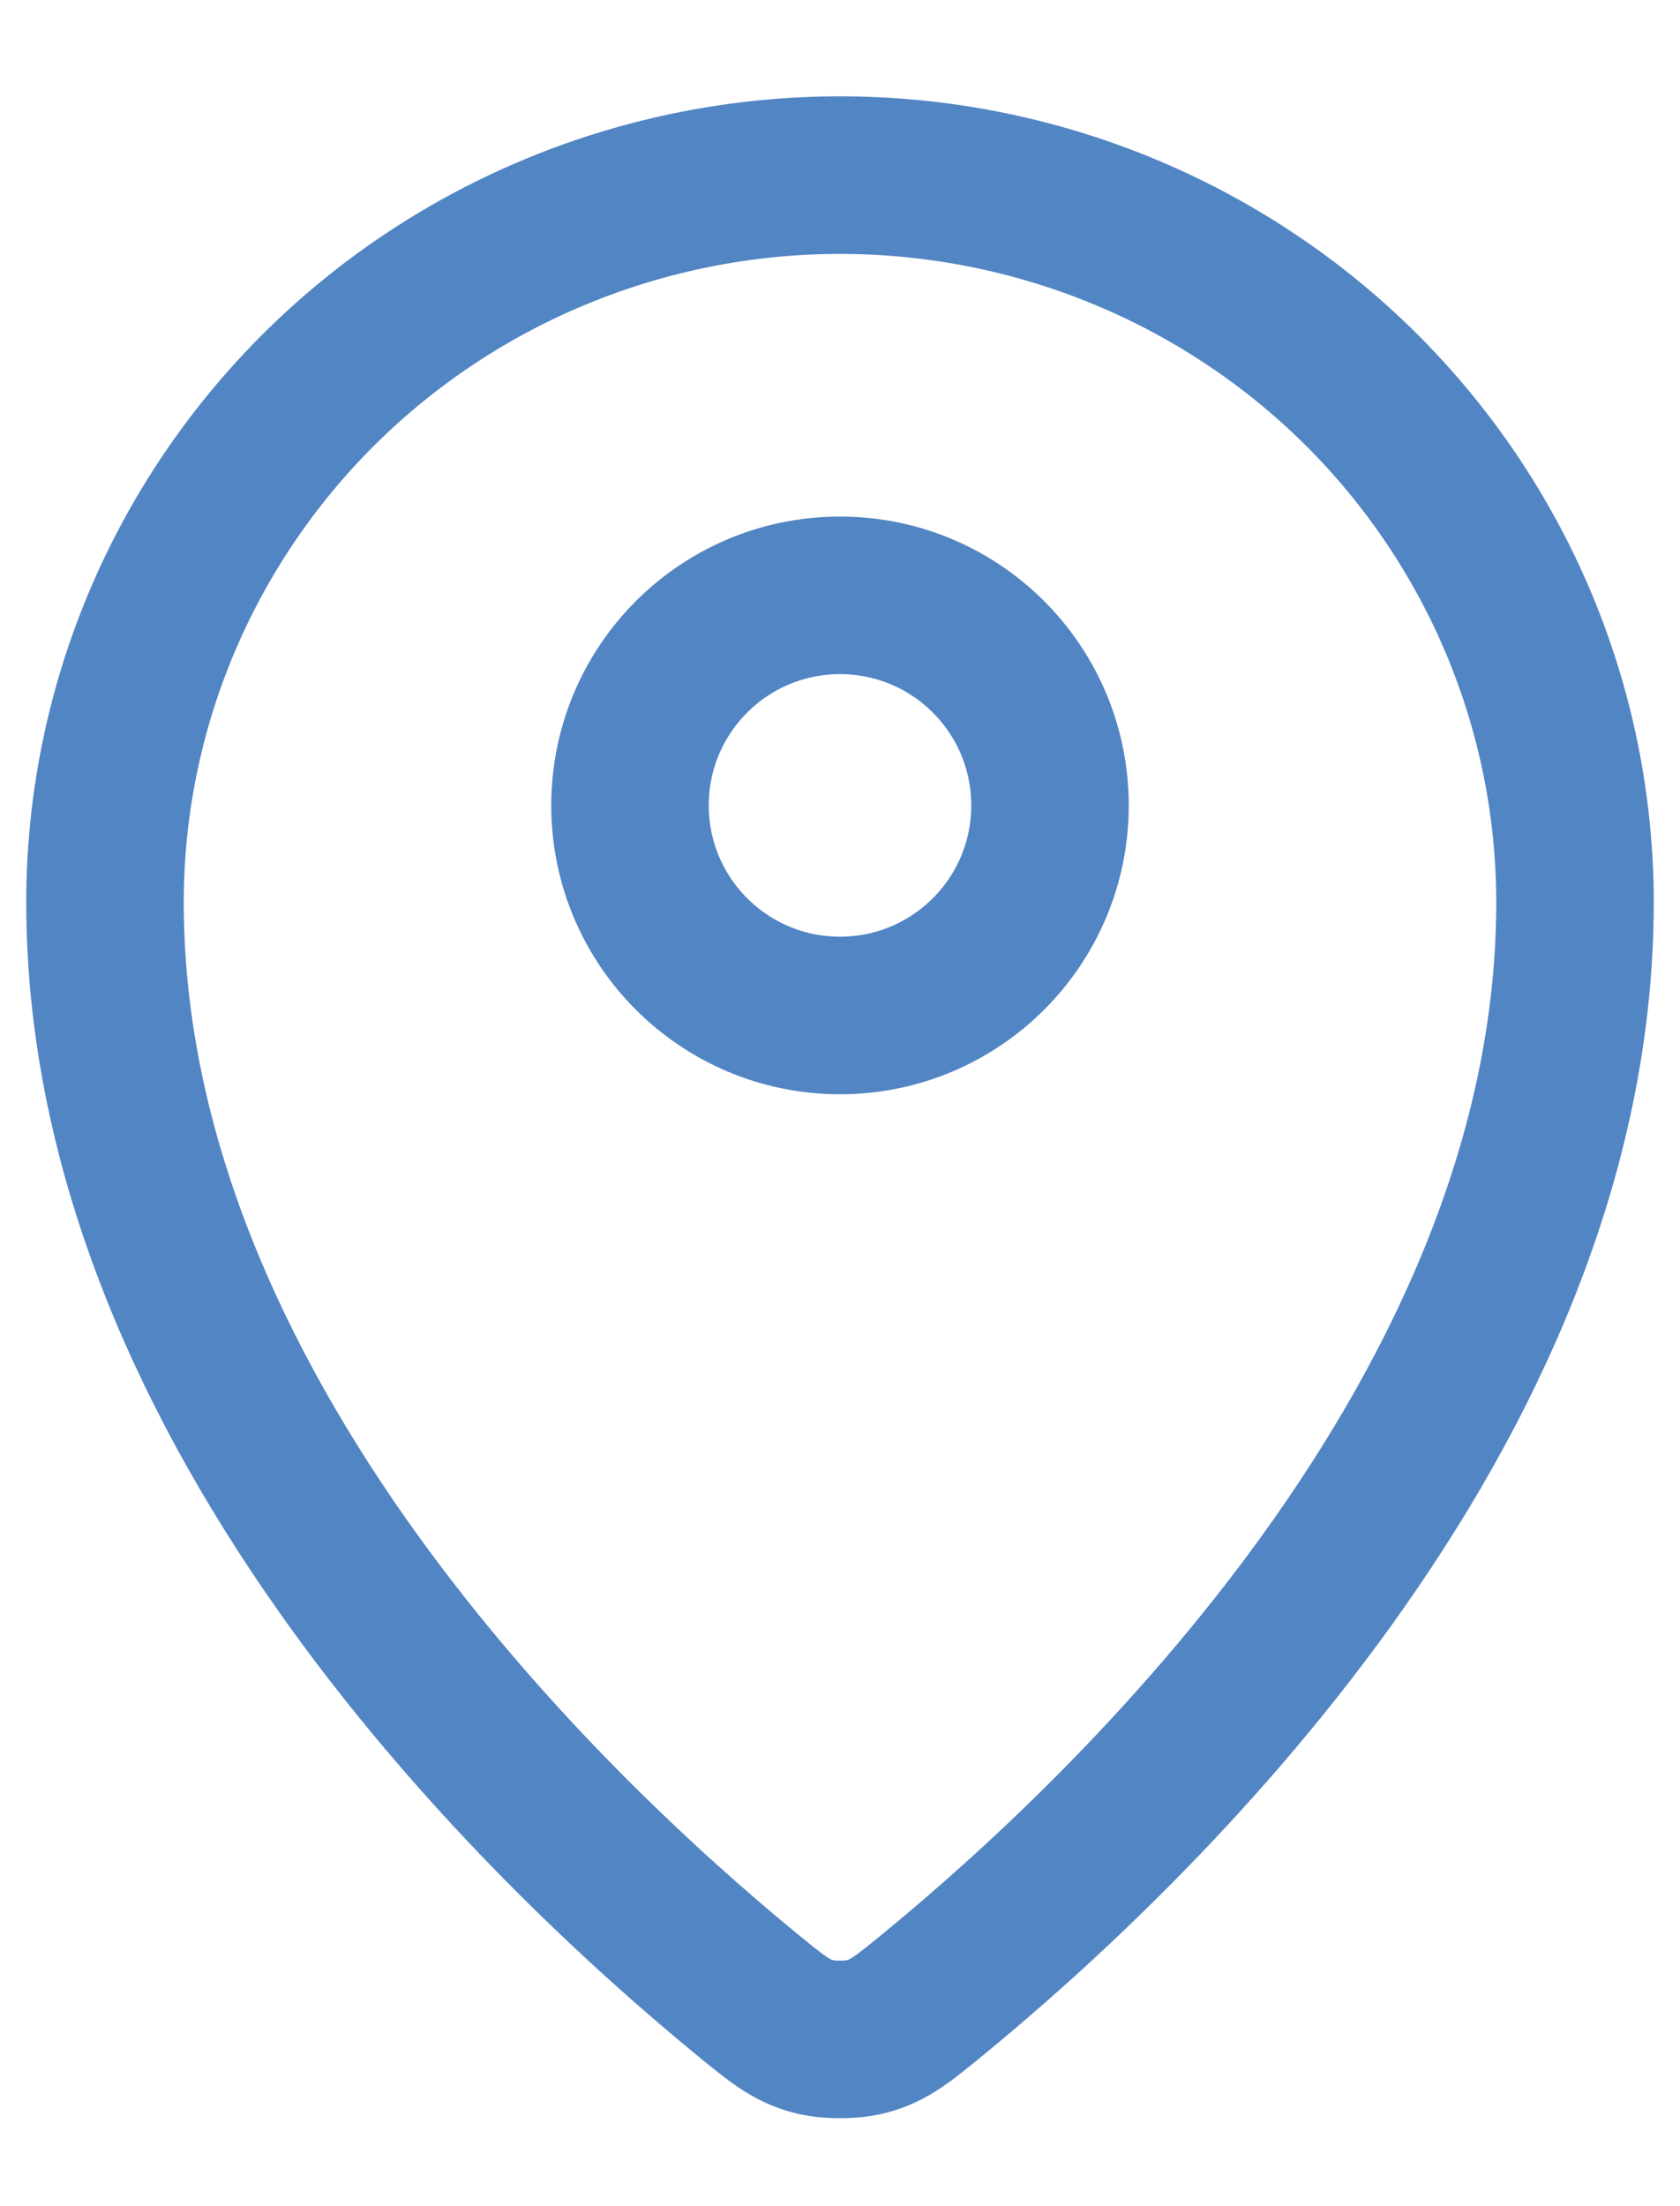
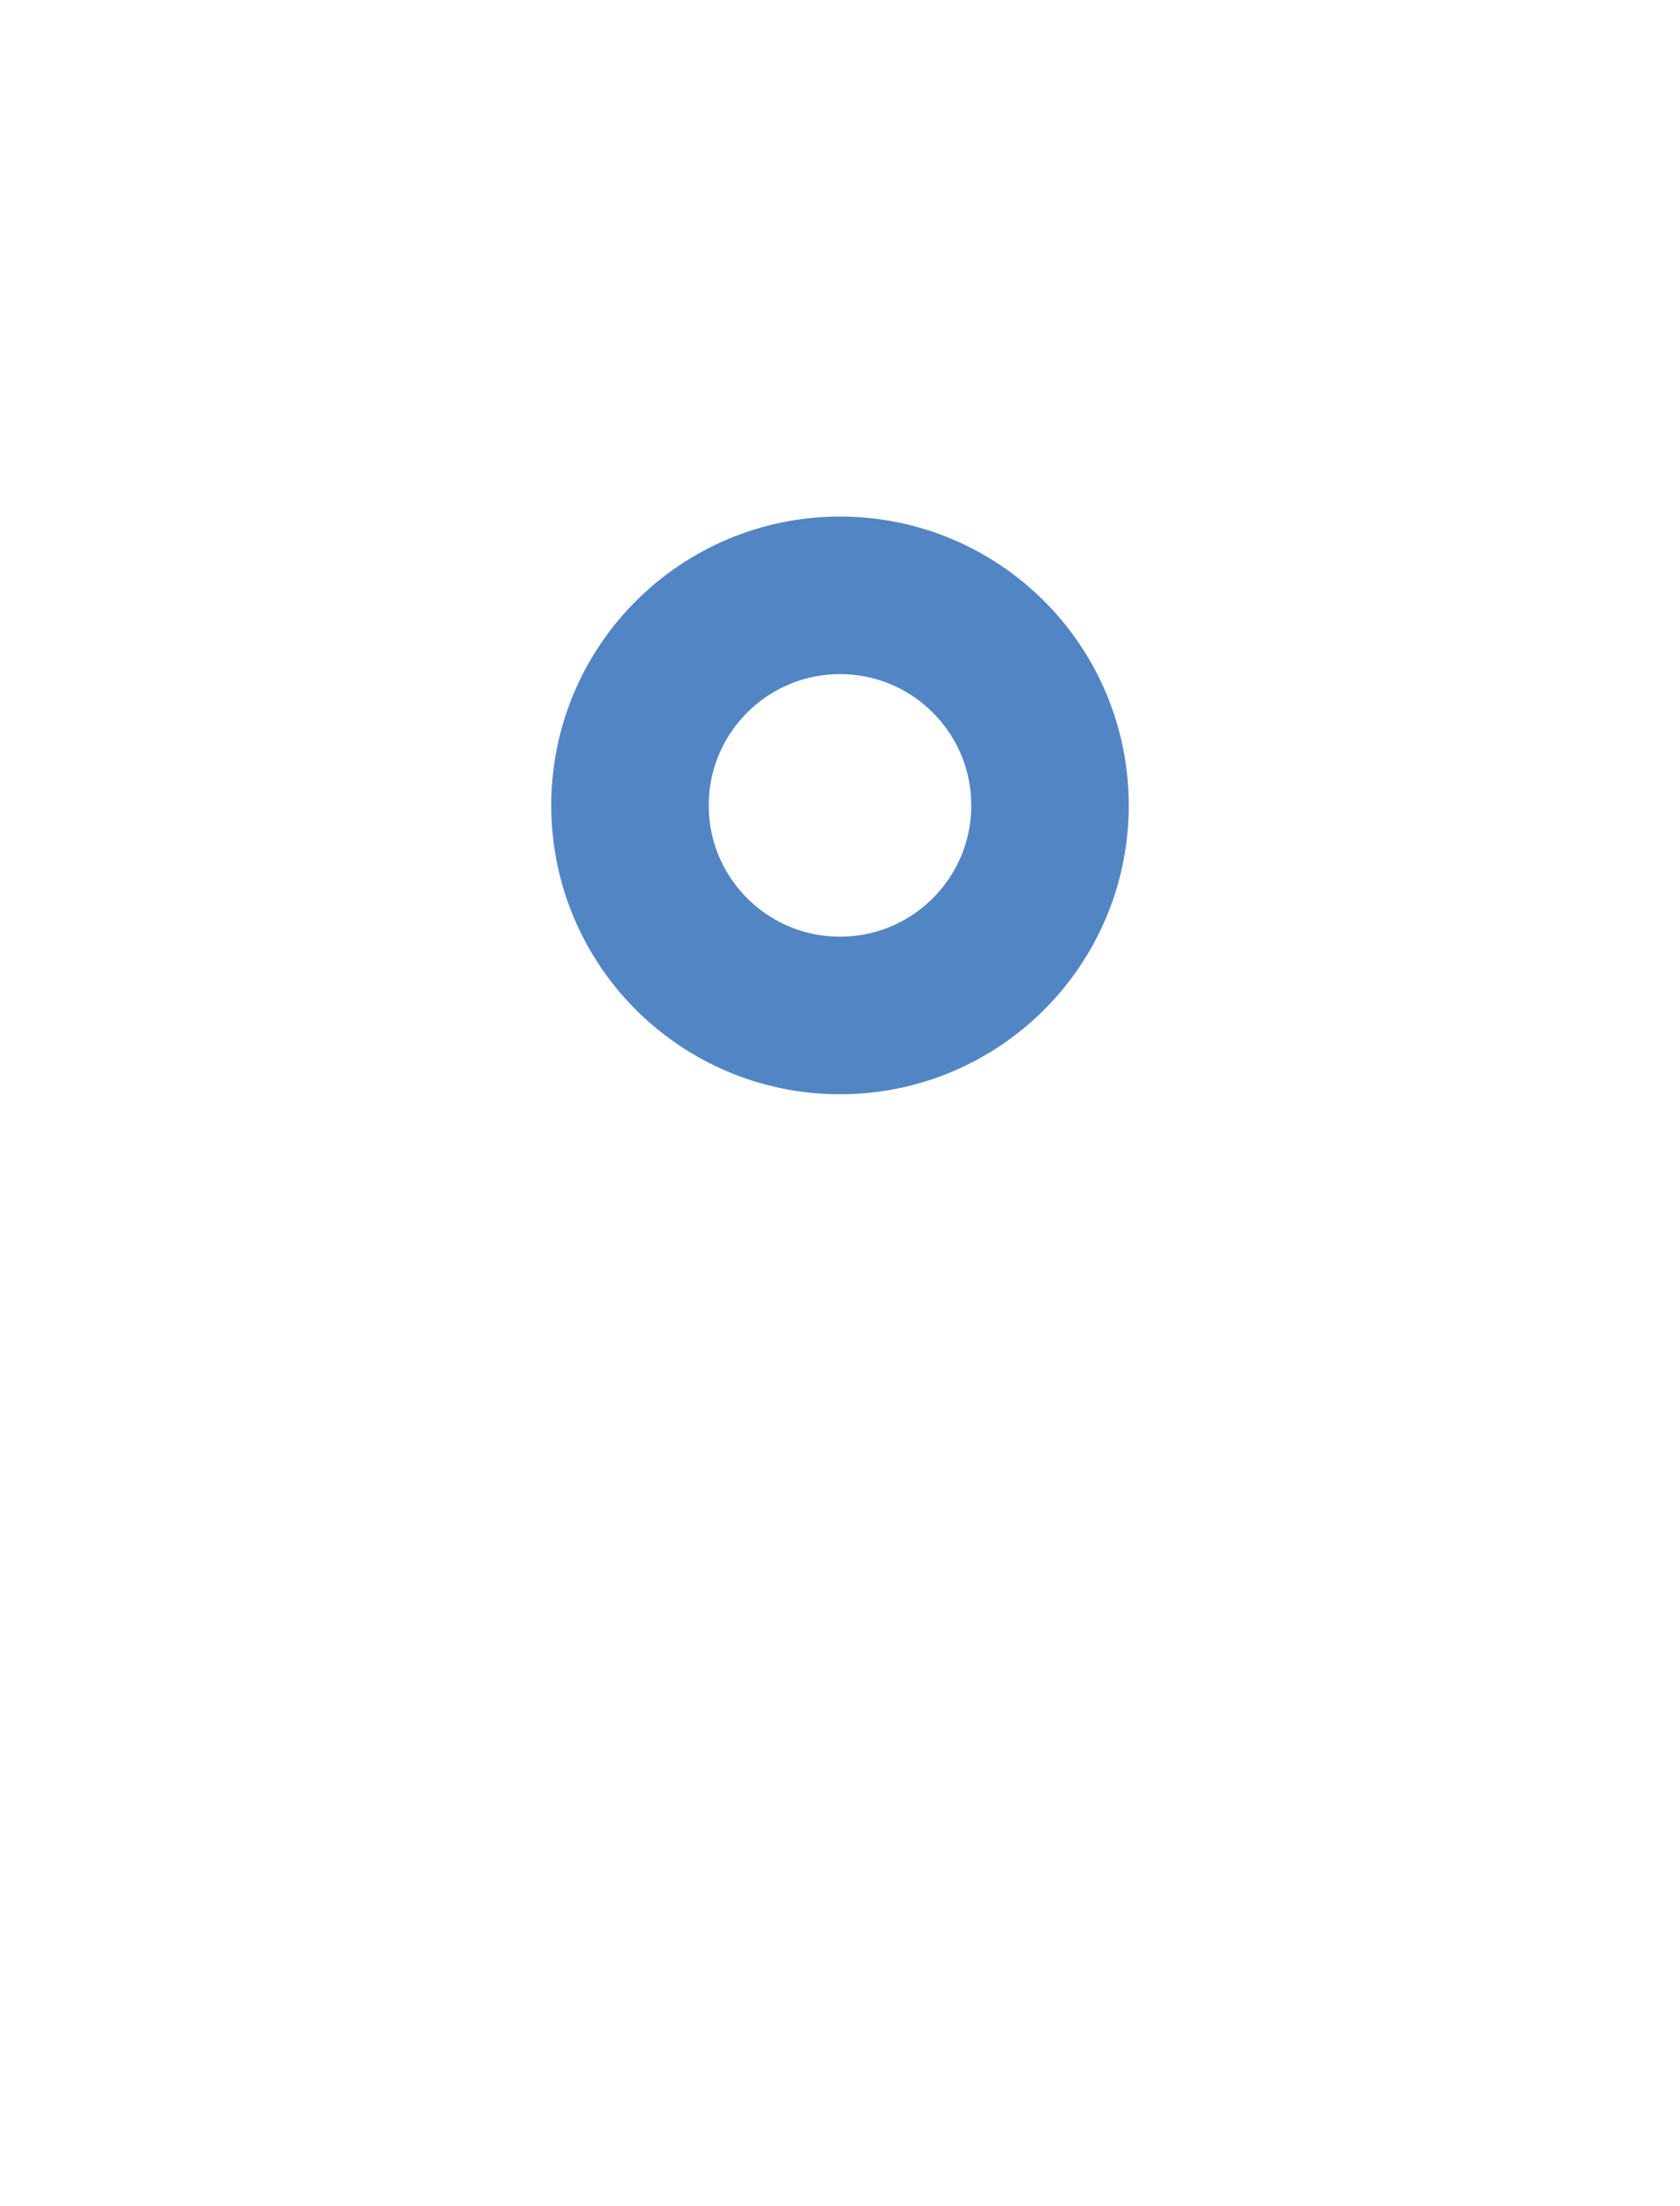
<svg xmlns="http://www.w3.org/2000/svg" width="16" height="21" viewBox="0 0 16 21" fill="none">
-   <path d="M1 8.589C1 13.441 5.244 17.453 7.123 18.992C7.392 19.212 7.528 19.323 7.729 19.38C7.885 19.424 8.115 19.424 8.271 19.38C8.472 19.323 8.607 19.213 8.877 18.992C10.756 17.454 15 13.442 15 8.59C15 6.754 14.262 4.993 12.95 3.694C11.637 2.396 9.857 1.667 8 1.667C6.144 1.667 4.363 2.396 3.05 3.694C1.738 4.993 1 6.753 1 8.589Z" stroke="#5285C4" stroke-width="1.5" stroke-linecap="round" stroke-linejoin="round" />
  <path d="M6 7.667C6 8.771 6.895 9.666 8 9.666C9.105 9.666 10 8.771 10 7.667C10 6.562 9.105 5.667 8 5.667C6.895 5.667 6 6.562 6 7.667Z" stroke="#5285C4" stroke-width="1.5" stroke-linecap="round" stroke-linejoin="round" />
</svg>